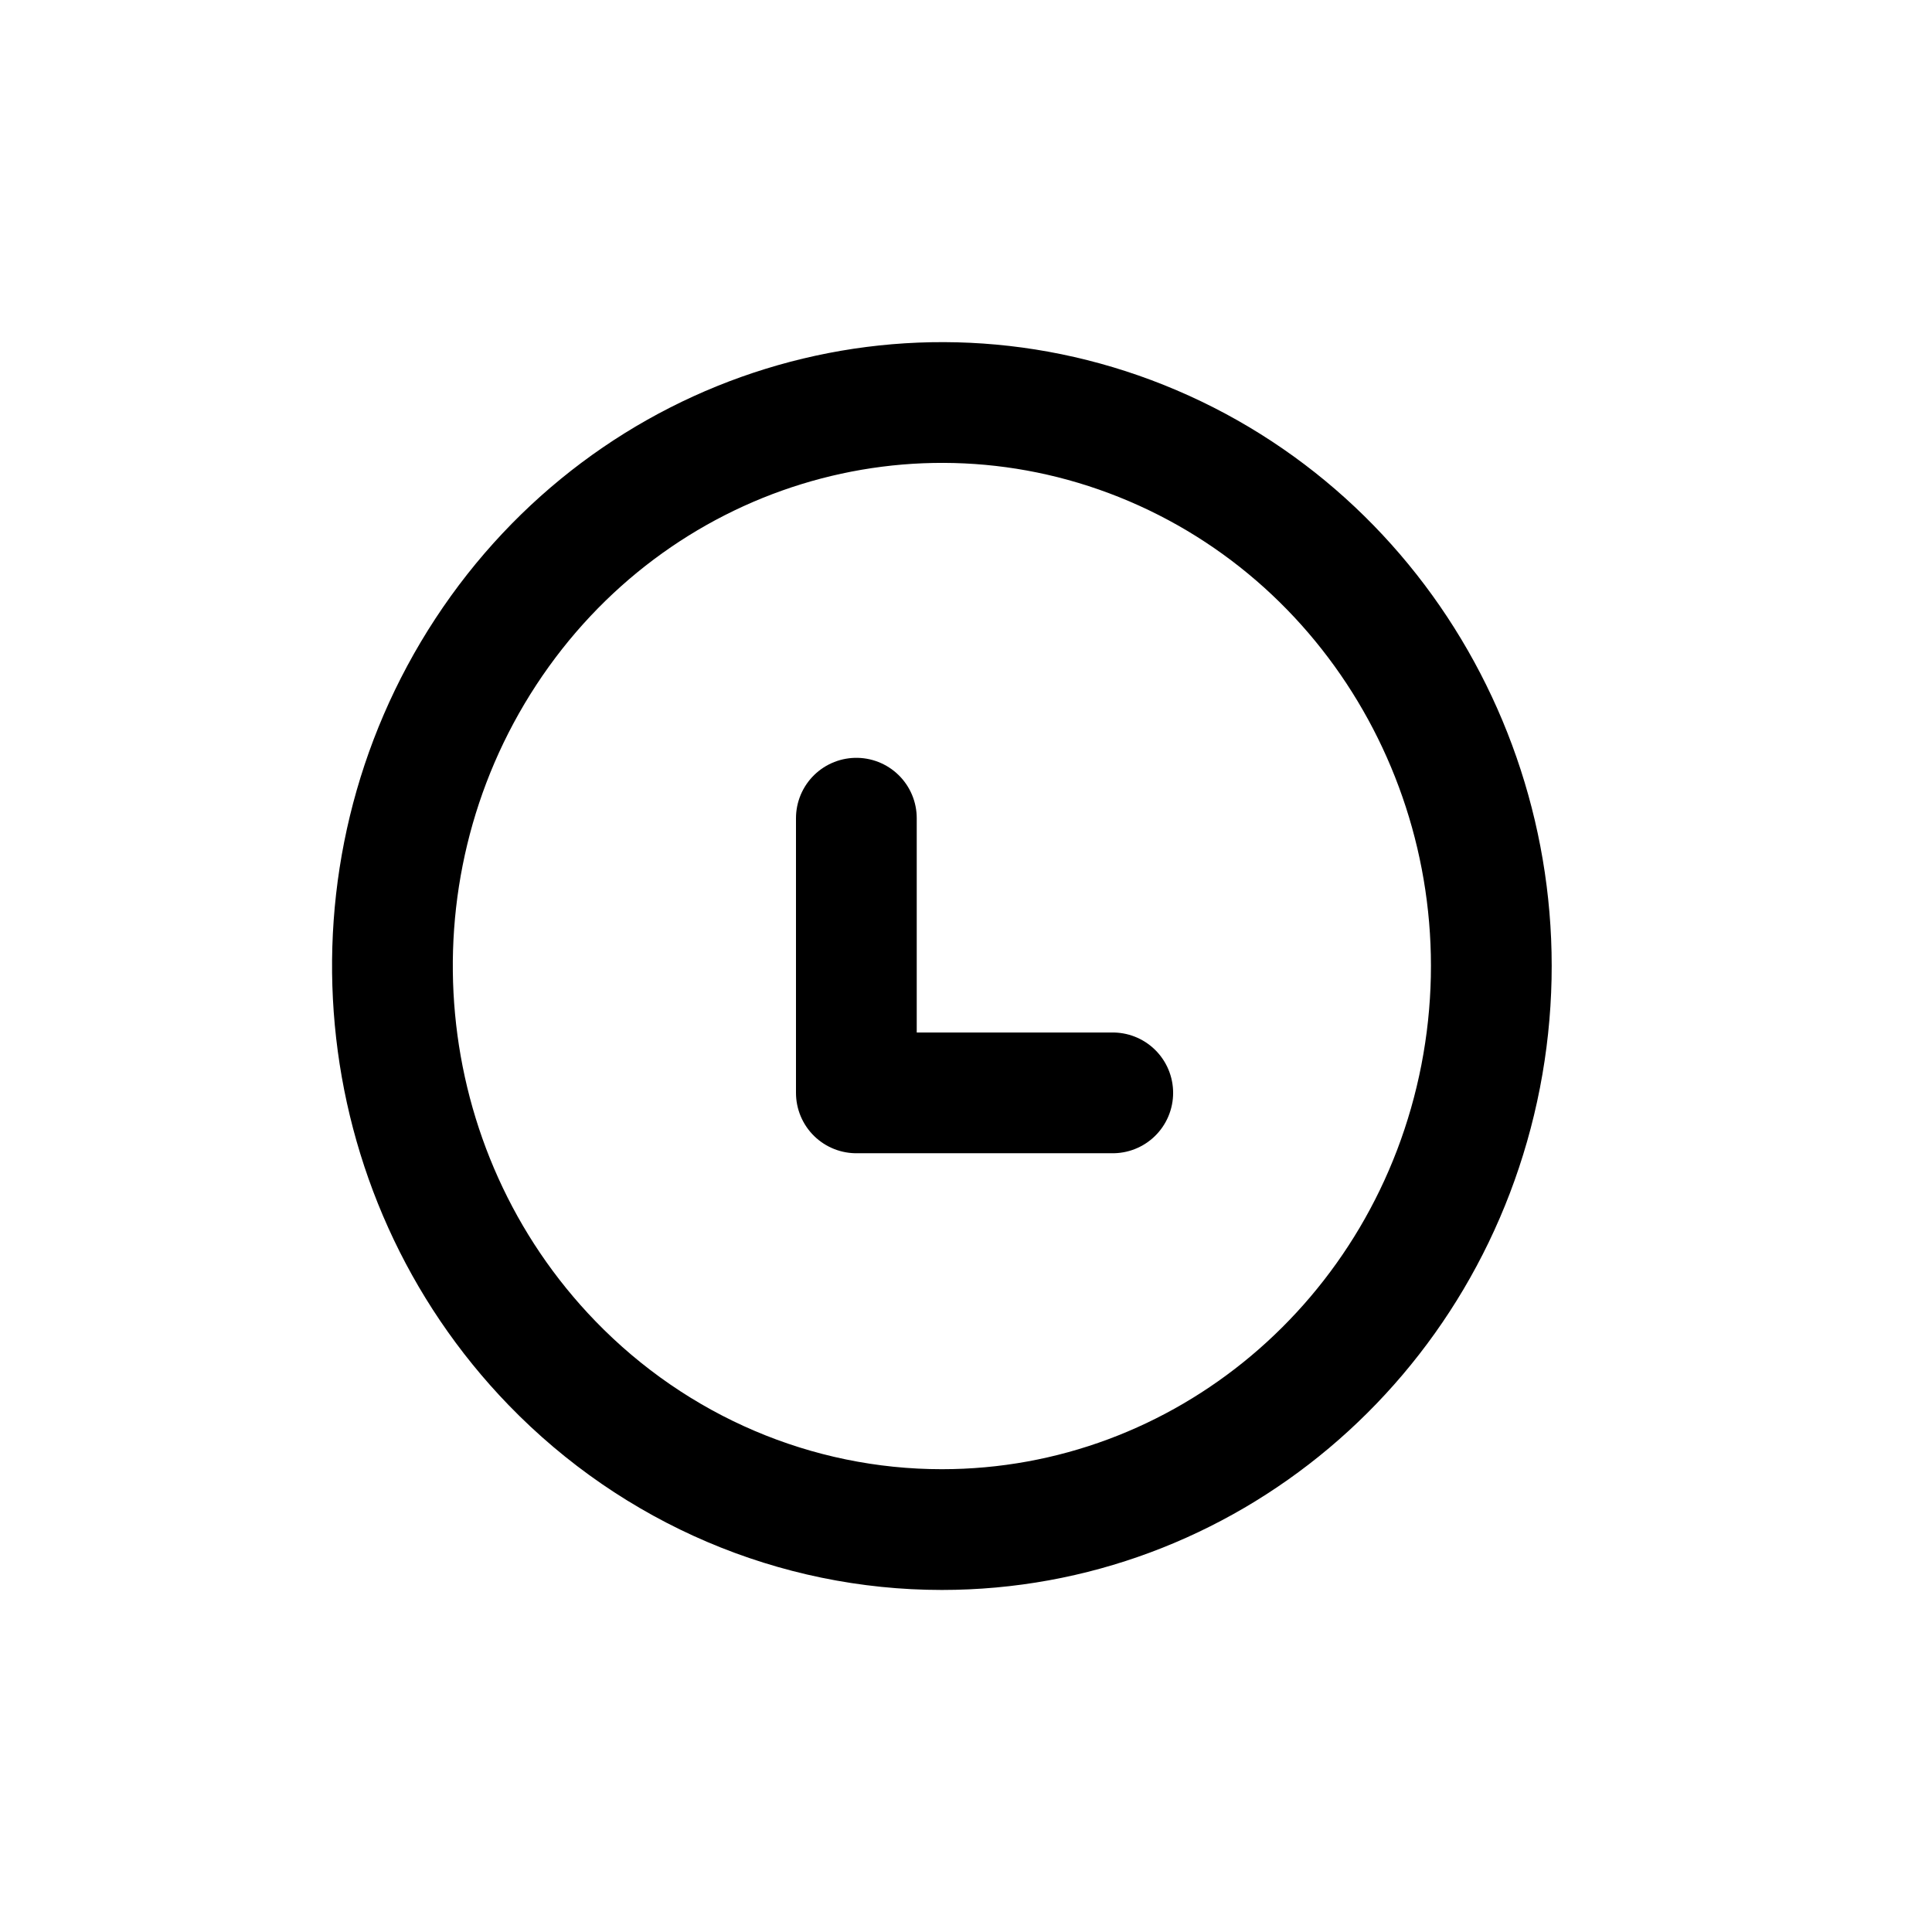
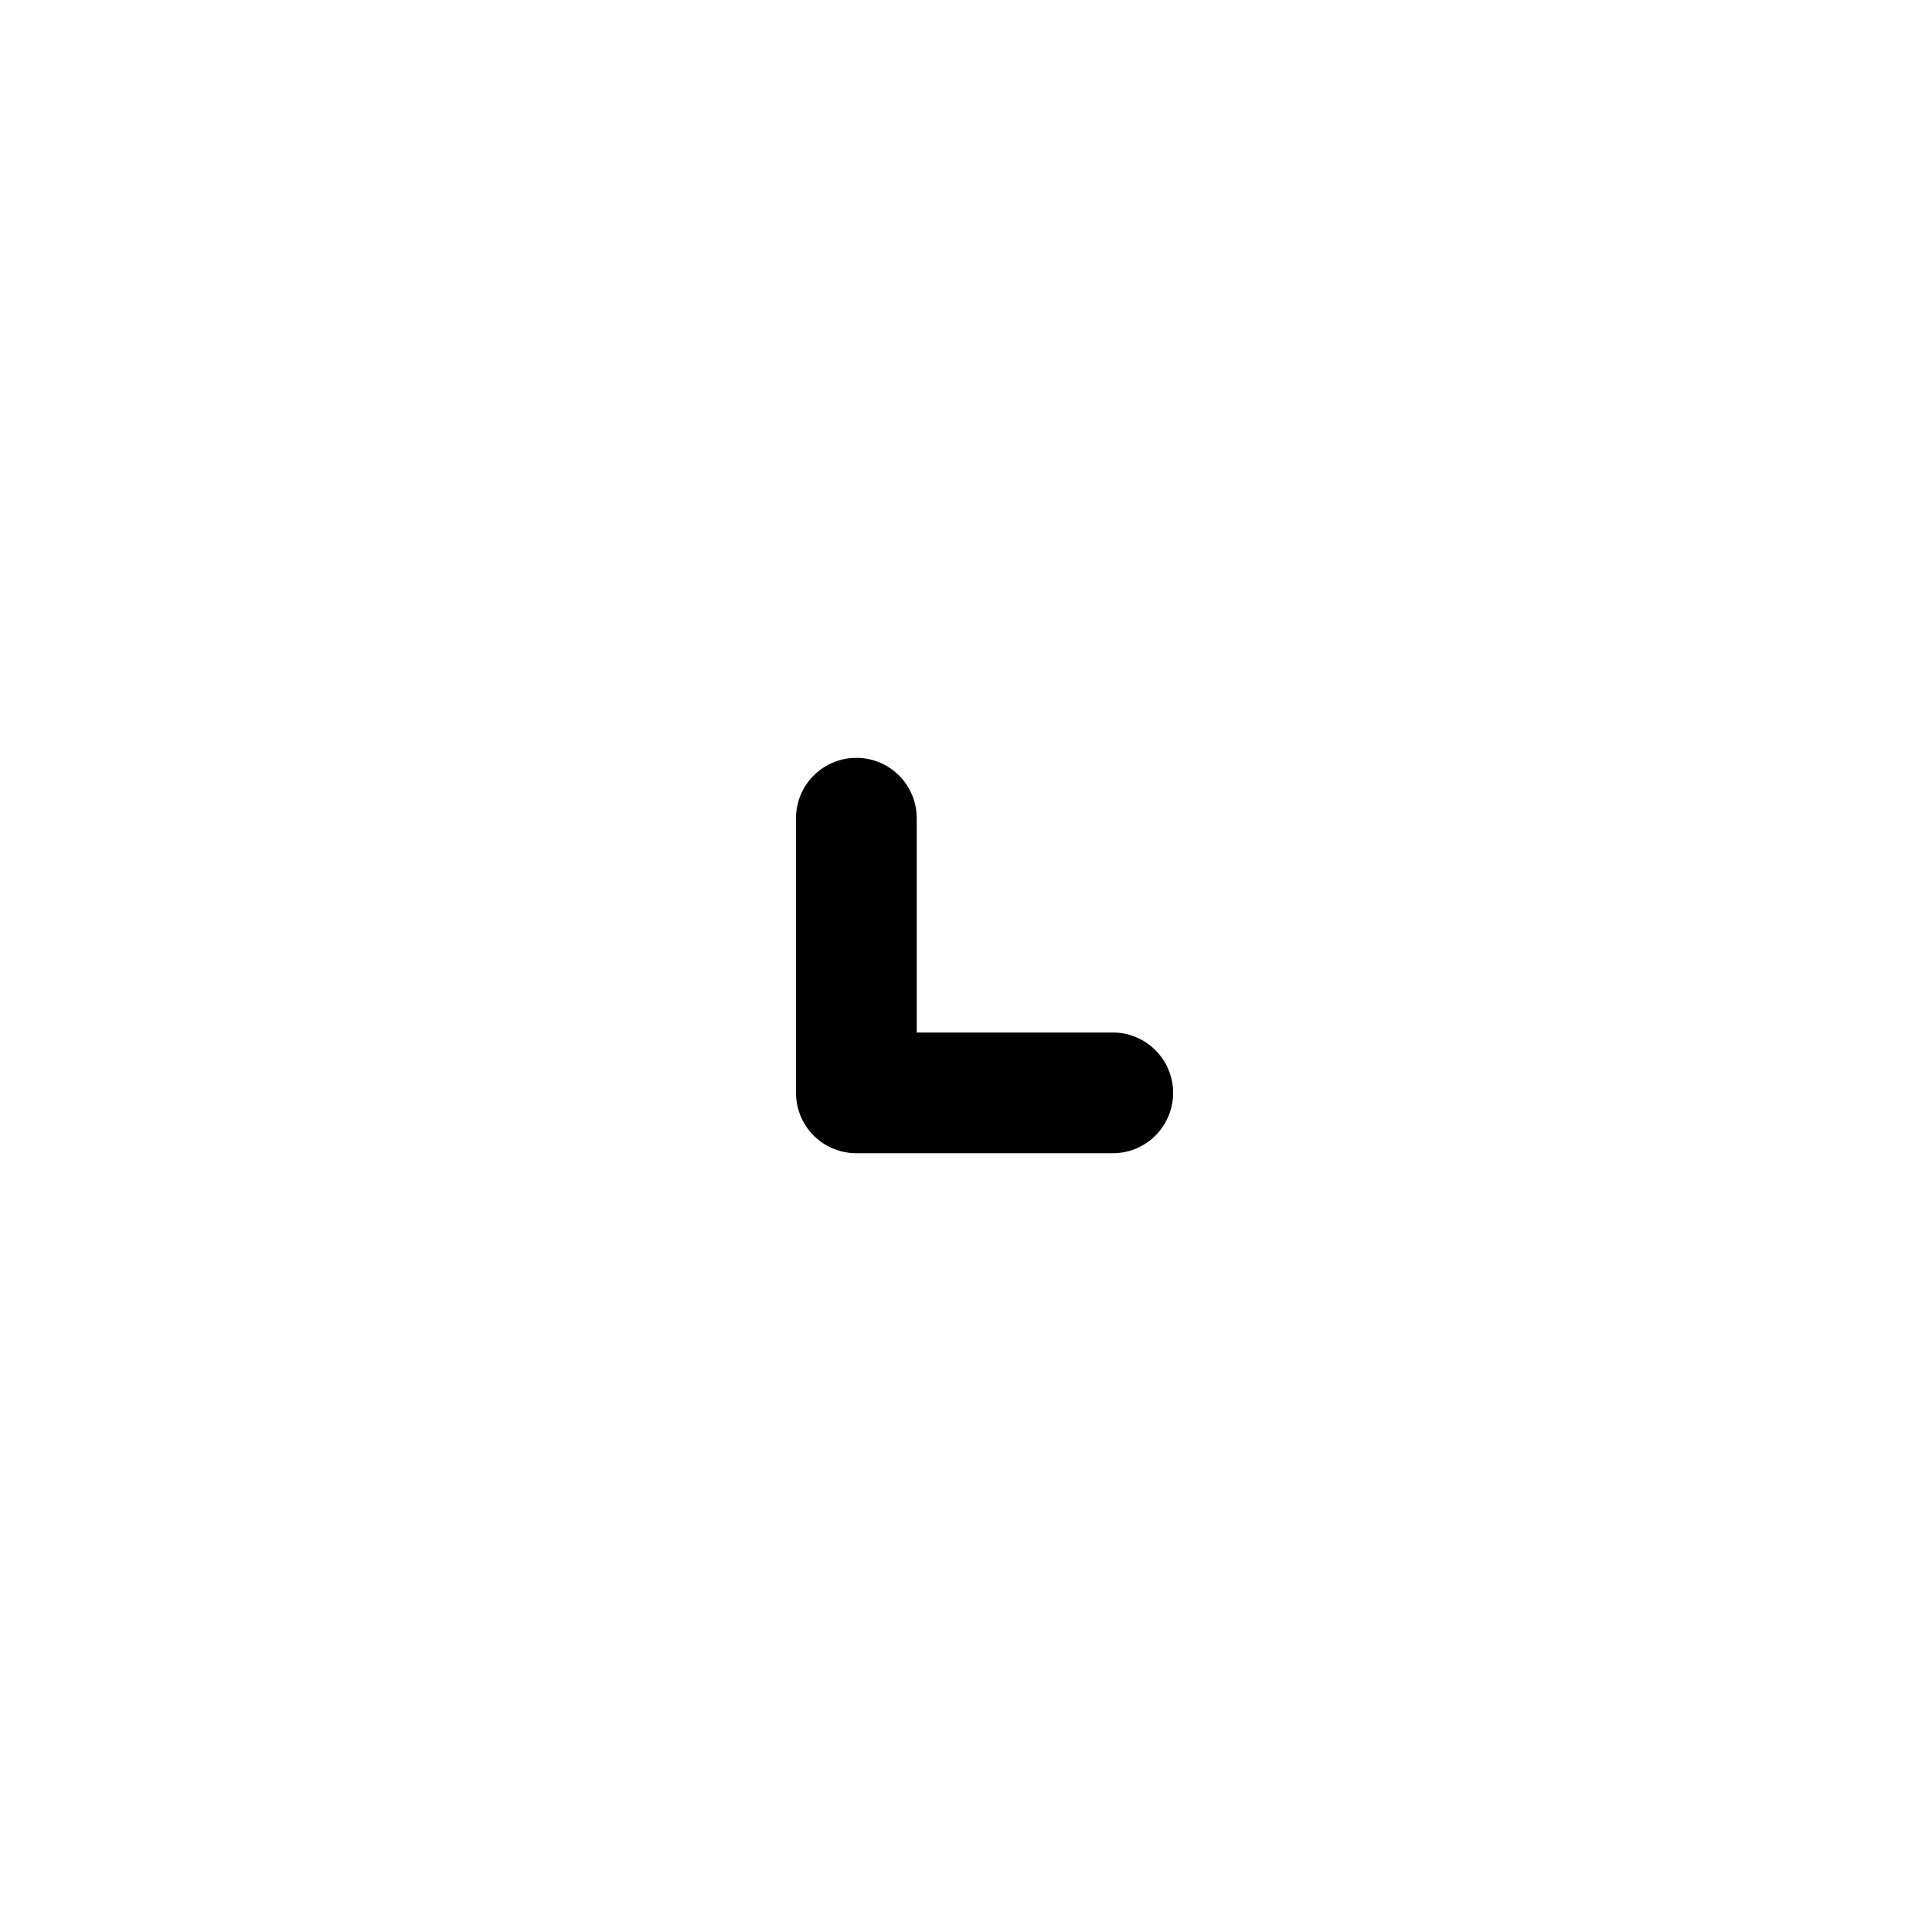
<svg xmlns="http://www.w3.org/2000/svg" width="800px" height="800px" viewBox="0 0 24 24" fill="none">
-   <path fill-rule="evenodd" clip-rule="evenodd" d="M11.7 19.001C14.954 19.001 17.755 16.645 18.393 13.373C19.03 10.1 17.327 6.821 14.323 5.538C11.319 4.256 7.85 5.327 6.035 8.097C4.22 10.867 4.565 14.566 6.858 16.934C8.139 18.257 9.882 19.001 11.7 19.001Z" stroke="#000000" stroke-width="1.5" stroke-linecap="round" stroke-linejoin="round" />
  <path d="M10.638 10.164V13.576H13.823" stroke="#000000" stroke-width="1.5" stroke-linecap="round" stroke-linejoin="round" />
</svg>